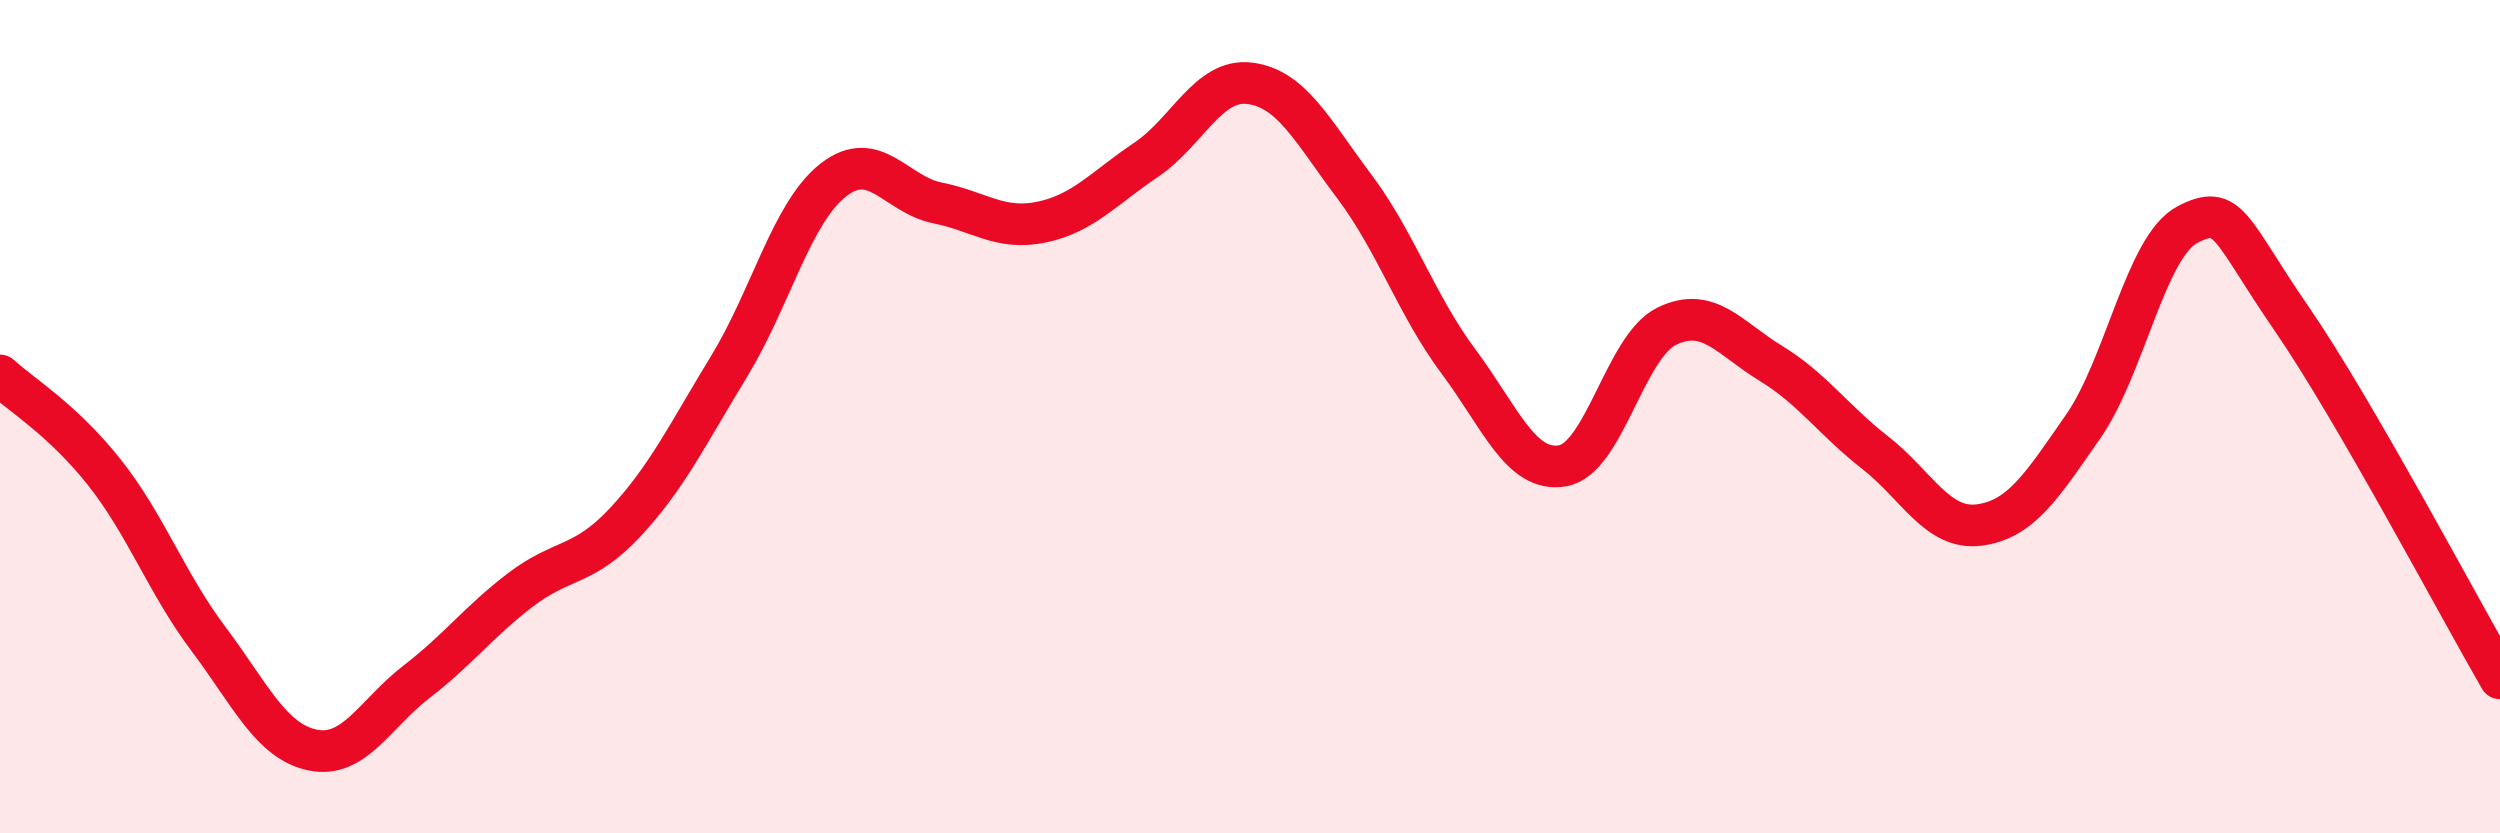
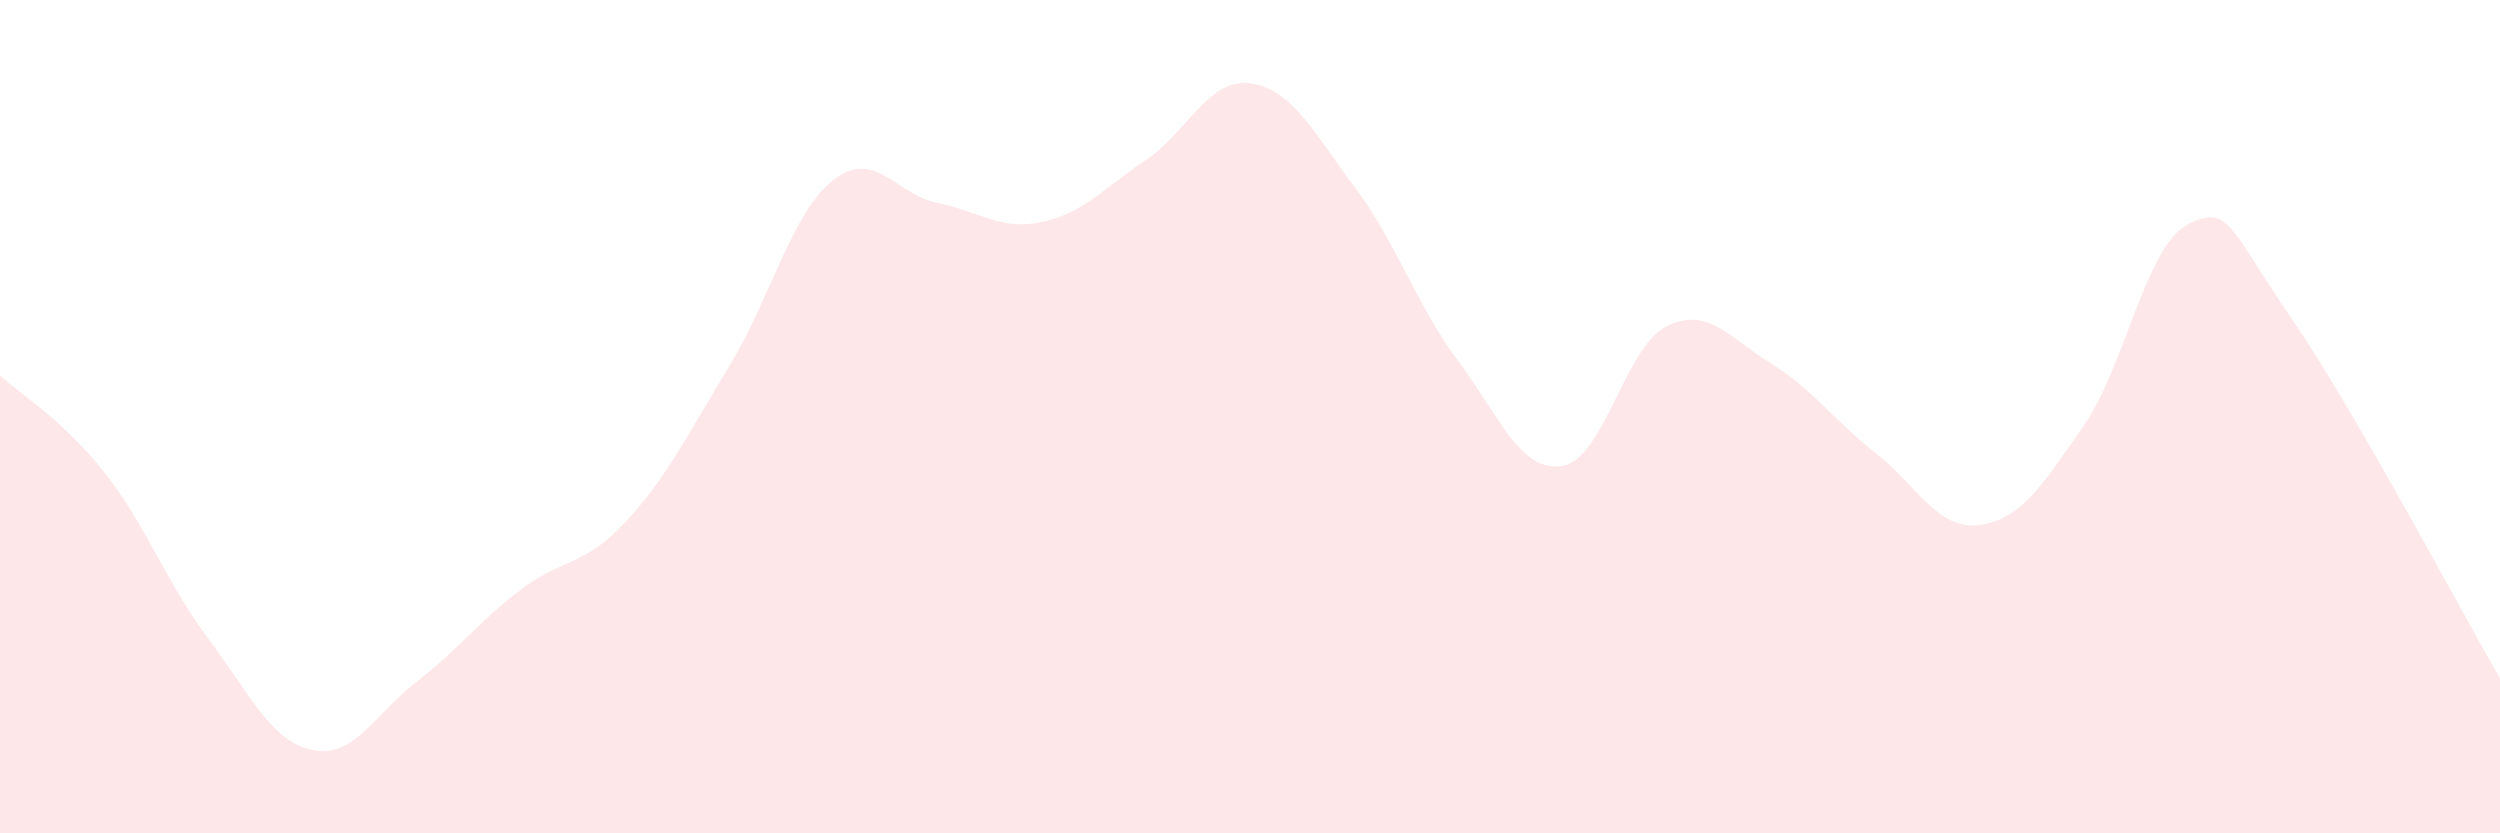
<svg xmlns="http://www.w3.org/2000/svg" width="60" height="20" viewBox="0 0 60 20">
  <path d="M 0,9.01 C 0.5,9.47 1.5,10.07 2.5,11.33 C 3.5,12.59 4,14 5,15.33 C 6,16.66 6.5,17.79 7.5,18 C 8.5,18.21 9,17.13 10,16.36 C 11,15.59 11.5,14.91 12.5,14.15 C 13.5,13.39 14,13.61 15,12.54 C 16,11.47 16.5,10.43 17.5,8.79 C 18.5,7.15 19,5.1 20,4.32 C 21,3.54 21.5,4.67 22.5,4.87 C 23.5,5.07 24,5.54 25,5.33 C 26,5.12 26.5,4.51 27.5,3.84 C 28.5,3.17 29,1.87 30,2 C 31,2.13 31.5,3.14 32.5,4.47 C 33.5,5.8 34,7.33 35,8.67 C 36,10.01 36.5,11.35 37.5,11.18 C 38.5,11.01 39,8.32 40,7.83 C 41,7.34 41.5,8.11 42.5,8.72 C 43.5,9.33 44,10.08 45,10.86 C 46,11.64 46.5,12.73 47.5,12.6 C 48.5,12.47 49,11.67 50,10.23 C 51,8.79 51.5,5.91 52.5,5.39 C 53.5,4.87 53.5,5.47 55,7.65 C 56.5,9.83 59,14.55 60,16.28L60 20L0 20Z" fill="#EB0A25" opacity="0.1" stroke-linecap="round" stroke-linejoin="round" />
-   <path d="M 0,9.01 C 0.5,9.47 1.5,10.07 2.5,11.33 C 3.5,12.59 4,14 5,15.33 C 6,16.66 6.5,17.79 7.5,18 C 8.5,18.21 9,17.13 10,16.36 C 11,15.59 11.5,14.91 12.5,14.15 C 13.5,13.39 14,13.61 15,12.54 C 16,11.47 16.5,10.43 17.5,8.79 C 18.5,7.15 19,5.1 20,4.32 C 21,3.54 21.5,4.67 22.5,4.87 C 23.5,5.07 24,5.54 25,5.33 C 26,5.12 26.5,4.51 27.5,3.84 C 28.5,3.17 29,1.87 30,2 C 31,2.13 31.5,3.14 32.5,4.47 C 33.5,5.8 34,7.33 35,8.67 C 36,10.01 36.5,11.35 37.5,11.18 C 38.5,11.01 39,8.32 40,7.83 C 41,7.34 41.5,8.11 42.5,8.72 C 43.5,9.33 44,10.08 45,10.86 C 46,11.64 46.5,12.73 47.5,12.6 C 48.5,12.47 49,11.67 50,10.23 C 51,8.79 51.5,5.91 52.5,5.39 C 53.5,4.87 53.5,5.47 55,7.65 C 56.5,9.83 59,14.55 60,16.28" stroke="#EB0A25" stroke-width="1" fill="none" stroke-linecap="round" stroke-linejoin="round" />
</svg>